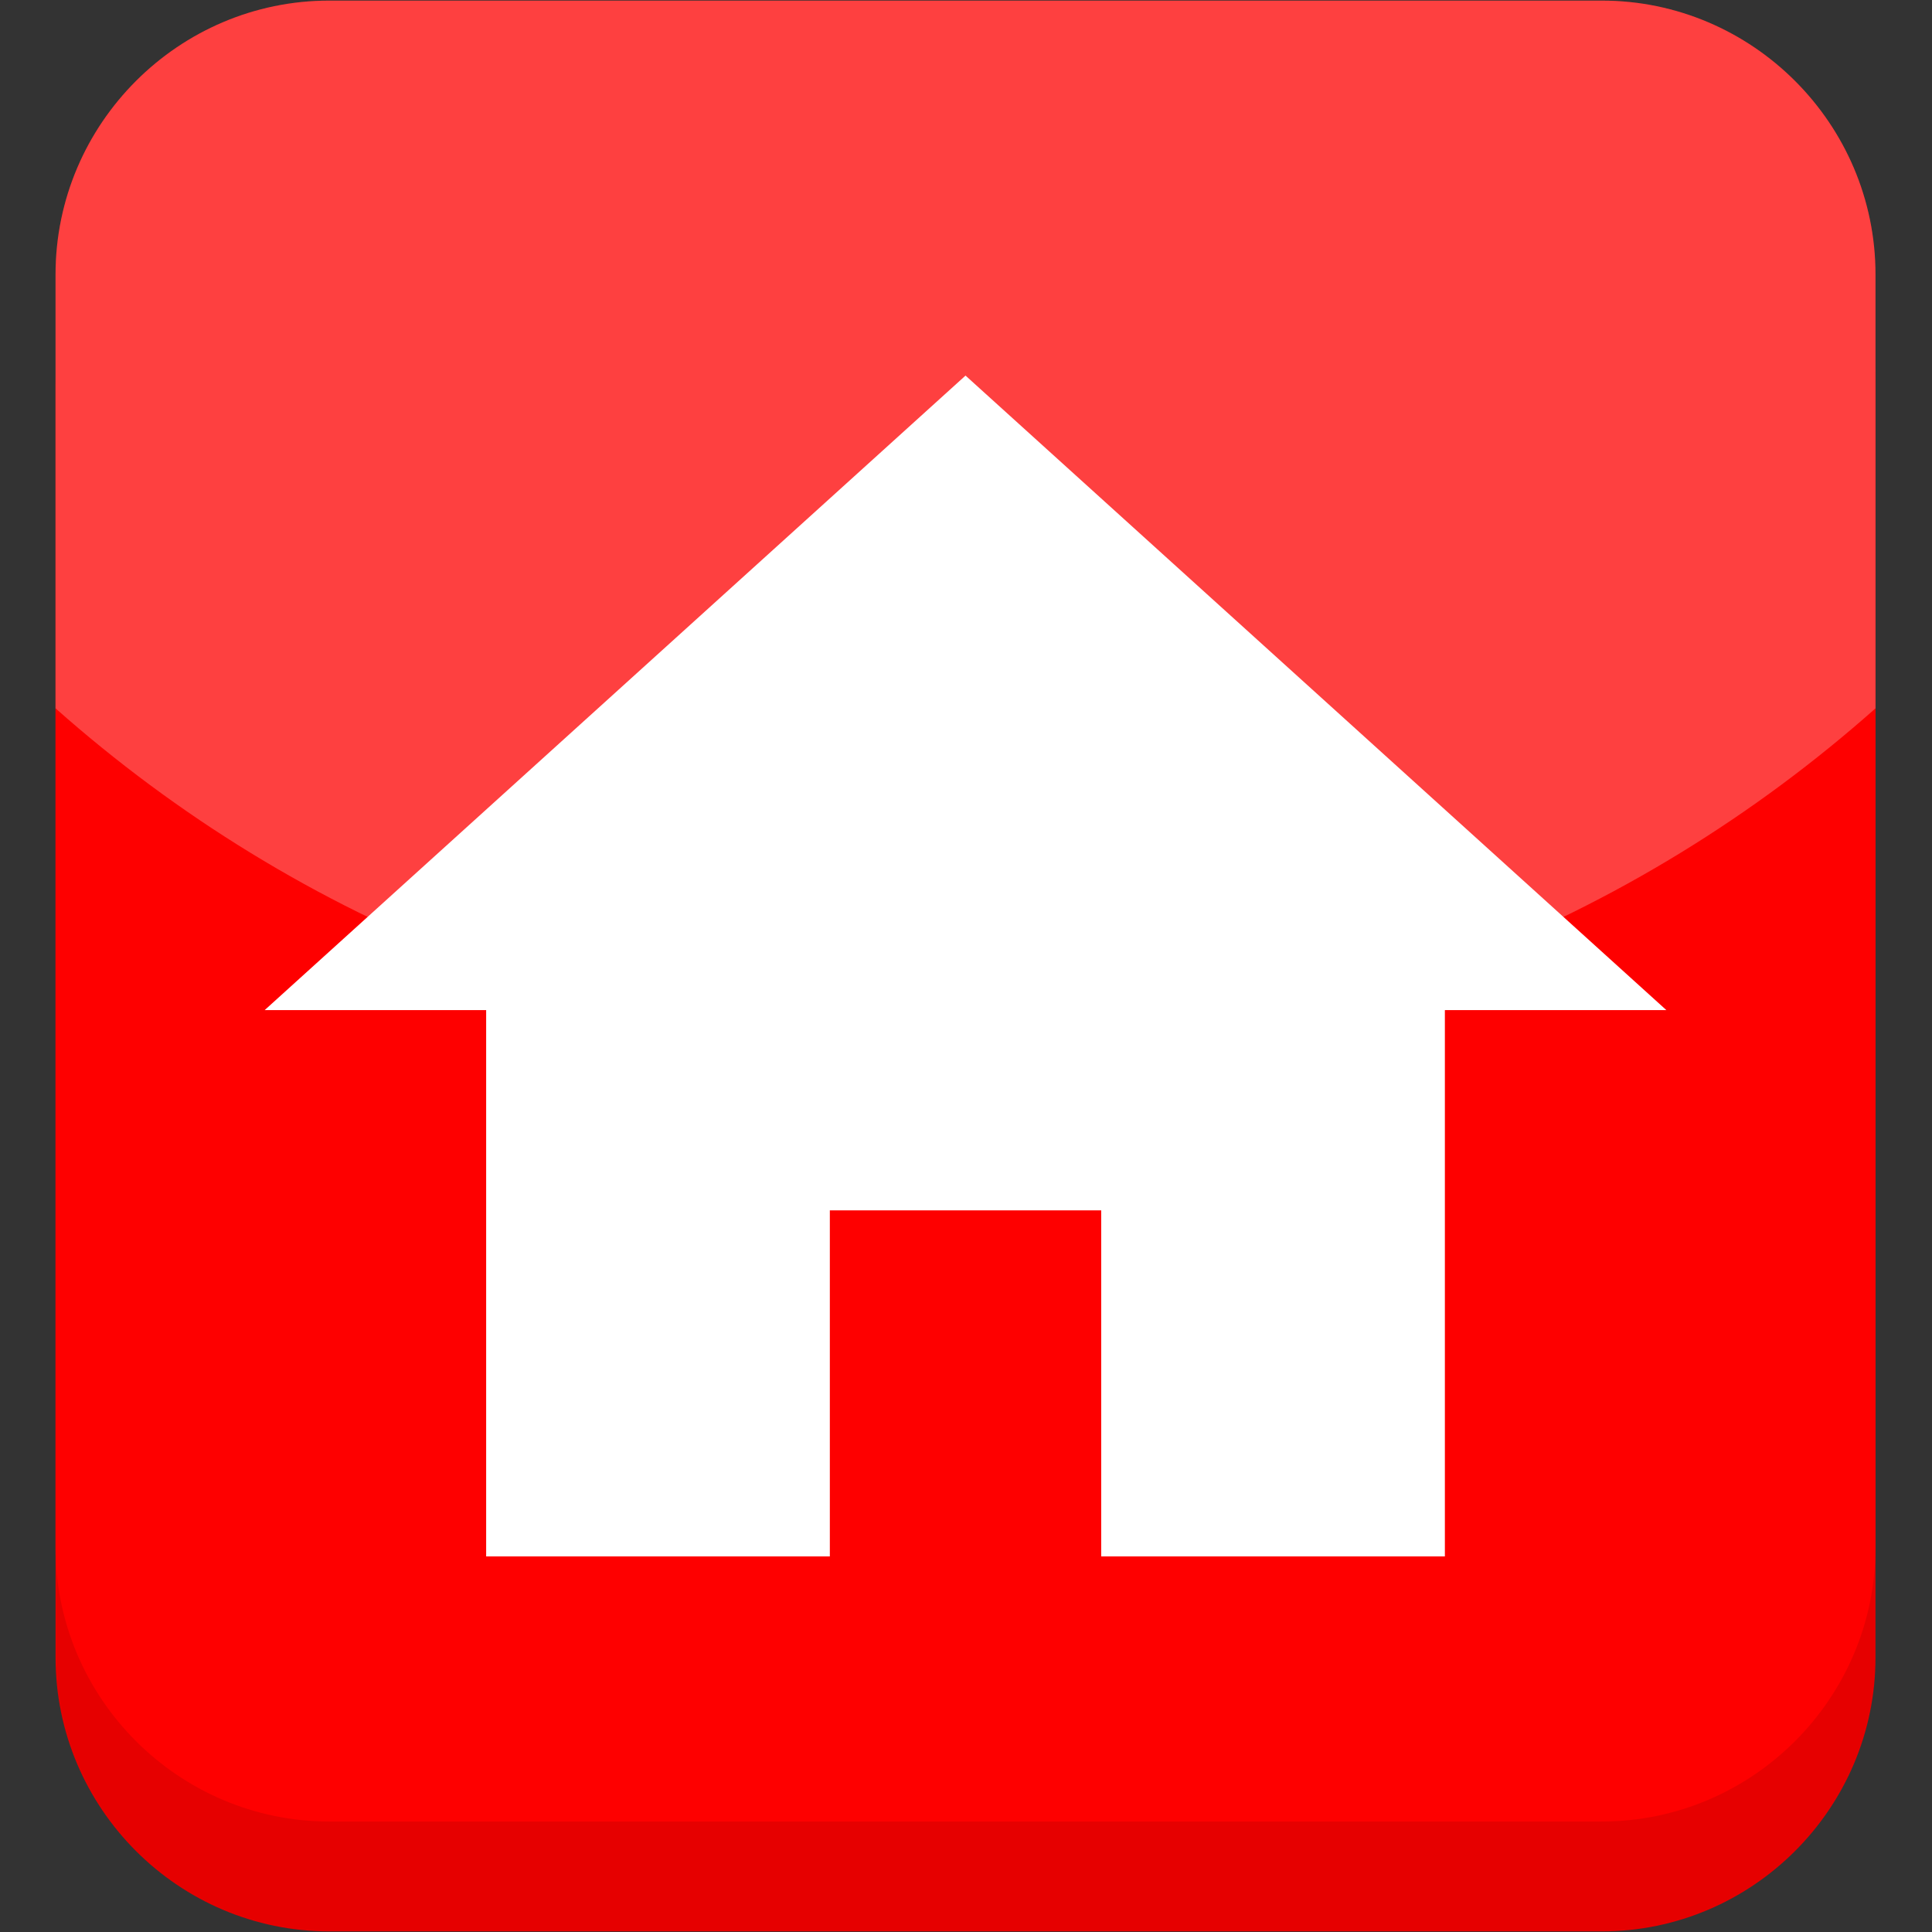
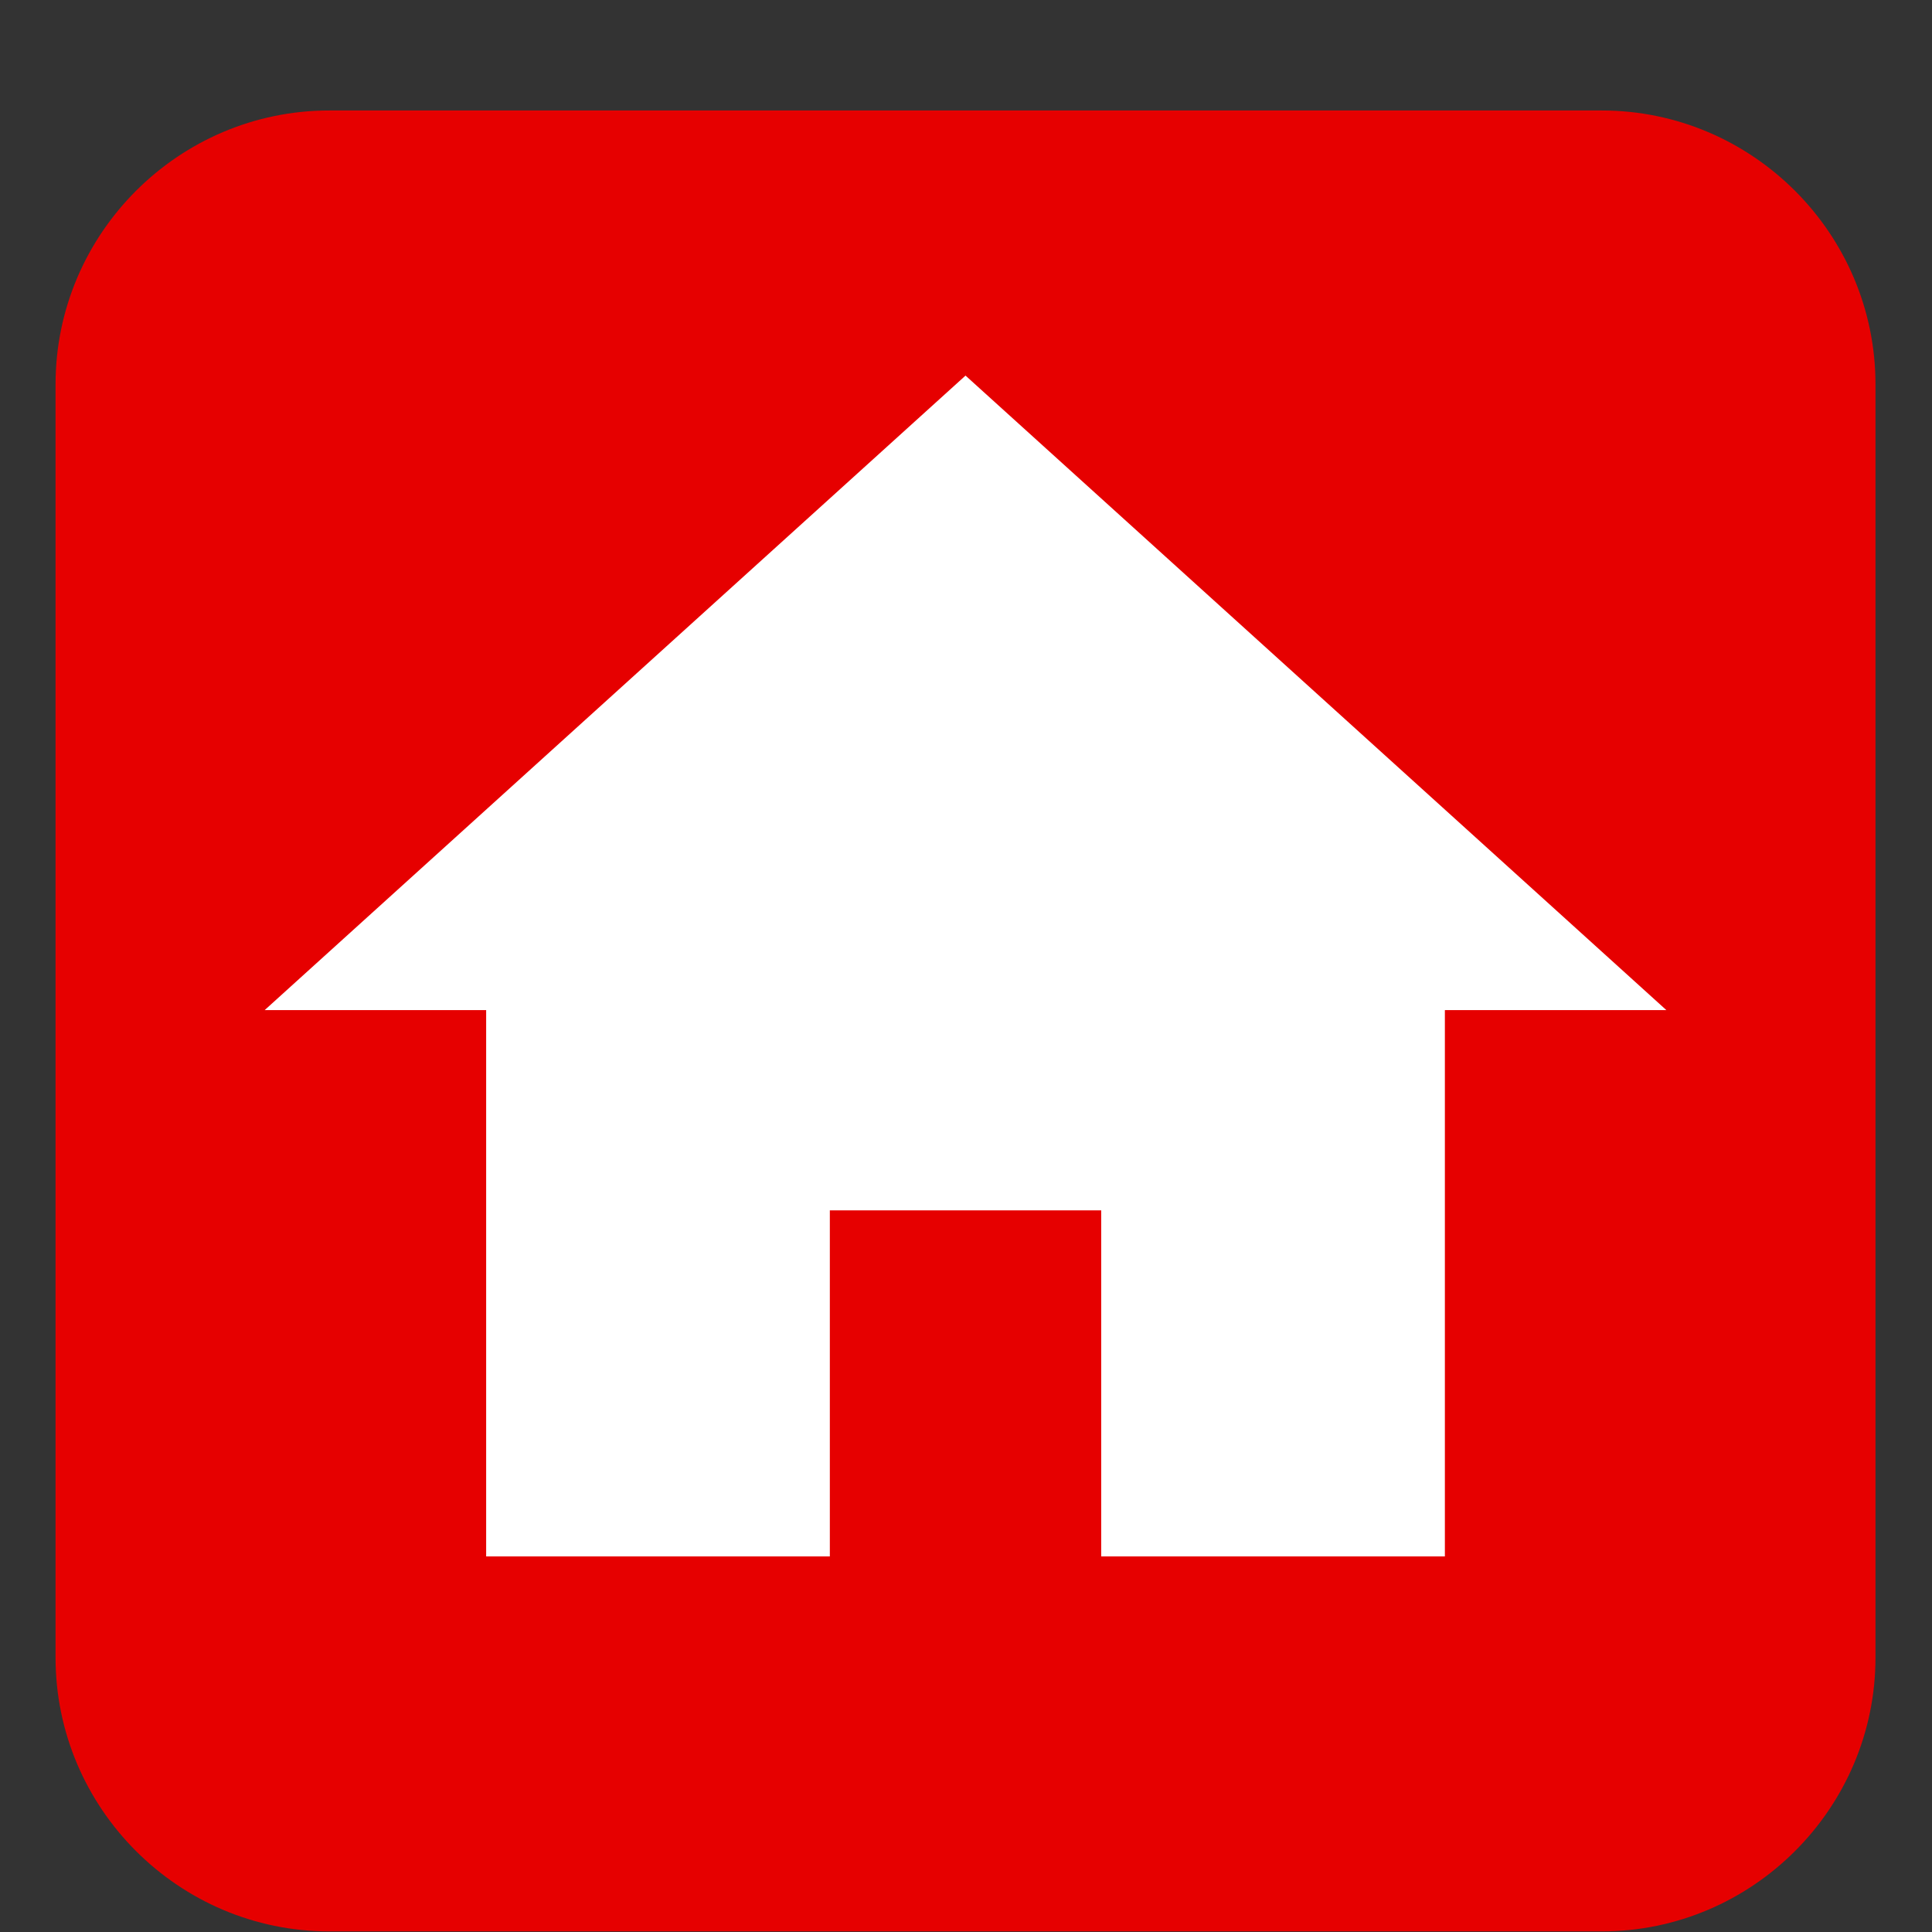
<svg xmlns="http://www.w3.org/2000/svg" width="500" zoomAndPan="magnify" viewBox="0 0 375 375" height="500" preserveAspectRatio="xMidYMid meet" version="1.2">
  <rect x="0" y="0" width="375" height="375" fill="#333333" stroke="none" />
  <defs>
    <clipPath id="ac30c88078">
-       <path d="M 10.781 0 L 364.031 0 L 364.031 354 L 10.781 354 Z M 10.781 0 " />
-     </clipPath>
+       </clipPath>
    <clipPath id="1a610da906">
      <path d="M 10.781 0 L 364.031 0 L 364.031 205 L 10.781 205 Z M 10.781 0 " />
    </clipPath>
  </defs>
  <g id="cbef68882f">
    <g clip-rule="nonzero" clip-path="url(#ca3bbb2842)">
      <path style=" stroke:none;fill-rule:evenodd;fill:#e60000;fill-opacity:1;" d="M 63.91 21.445 L 310.902 21.445 C 340.137 21.445 364.031 45.352 364.031 74.602 L 364.031 321.727 C 364.031 350.977 340.137 374.883 310.902 374.883 L 63.91 374.883 C 34.676 374.883 10.781 350.977 10.781 321.727 L 10.781 74.602 C 10.781 45.352 34.676 21.445 63.91 21.445 Z M 63.91 21.445 " />
    </g>
    <g clip-rule="nonzero" clip-path="url(#ac30c88078)">
-       <path style=" stroke:none;fill-rule:evenodd;fill:#fe0000;fill-opacity:1;" d="M 63.91 0.117 L 310.902 0.117 C 340.137 0.117 364.031 24.023 364.031 53.273 L 364.031 300.398 C 364.031 329.648 340.137 353.555 310.902 353.555 L 63.91 353.555 C 34.676 353.555 10.781 329.648 10.781 300.398 L 10.781 53.273 C 10.781 24.023 34.676 0.117 63.91 0.117 Z M 63.91 0.117 " />
-     </g>
+       </g>
    <path style=" stroke:none;fill-rule:evenodd;fill:#ffffff;fill-opacity:1;" d="M 94.363 181.797 L 280.449 181.797 L 280.449 302.098 L 213.742 302.098 L 213.742 234.93 L 161.07 234.93 L 161.07 302.098 L 94.363 302.098 Z M 94.363 181.797 " />
    <path style=" stroke:none;fill-rule:evenodd;fill:#ffffff;fill-opacity:1;" d="M 323.438 196.059 L 187.406 72.902 L 51.375 196.059 Z M 323.438 196.059 " />
    <g clip-rule="nonzero" clip-path="url(#1a610da906)">
-       <path style=" stroke:none;fill-rule:evenodd;fill:#ffffff;fill-opacity:0.251;" d="M 63.91 0.117 L 310.902 0.117 C 340.137 0.117 364.031 24.023 364.031 53.273 L 364.031 137.492 C 317.035 179.215 255.172 204.547 187.406 204.547 C 119.641 204.547 57.801 179.215 10.781 137.492 L 10.781 53.273 C 10.781 24.023 34.676 0.117 63.91 0.117 Z M 63.91 0.117 " />
-     </g>
+       </g>
  </g>
</svg>